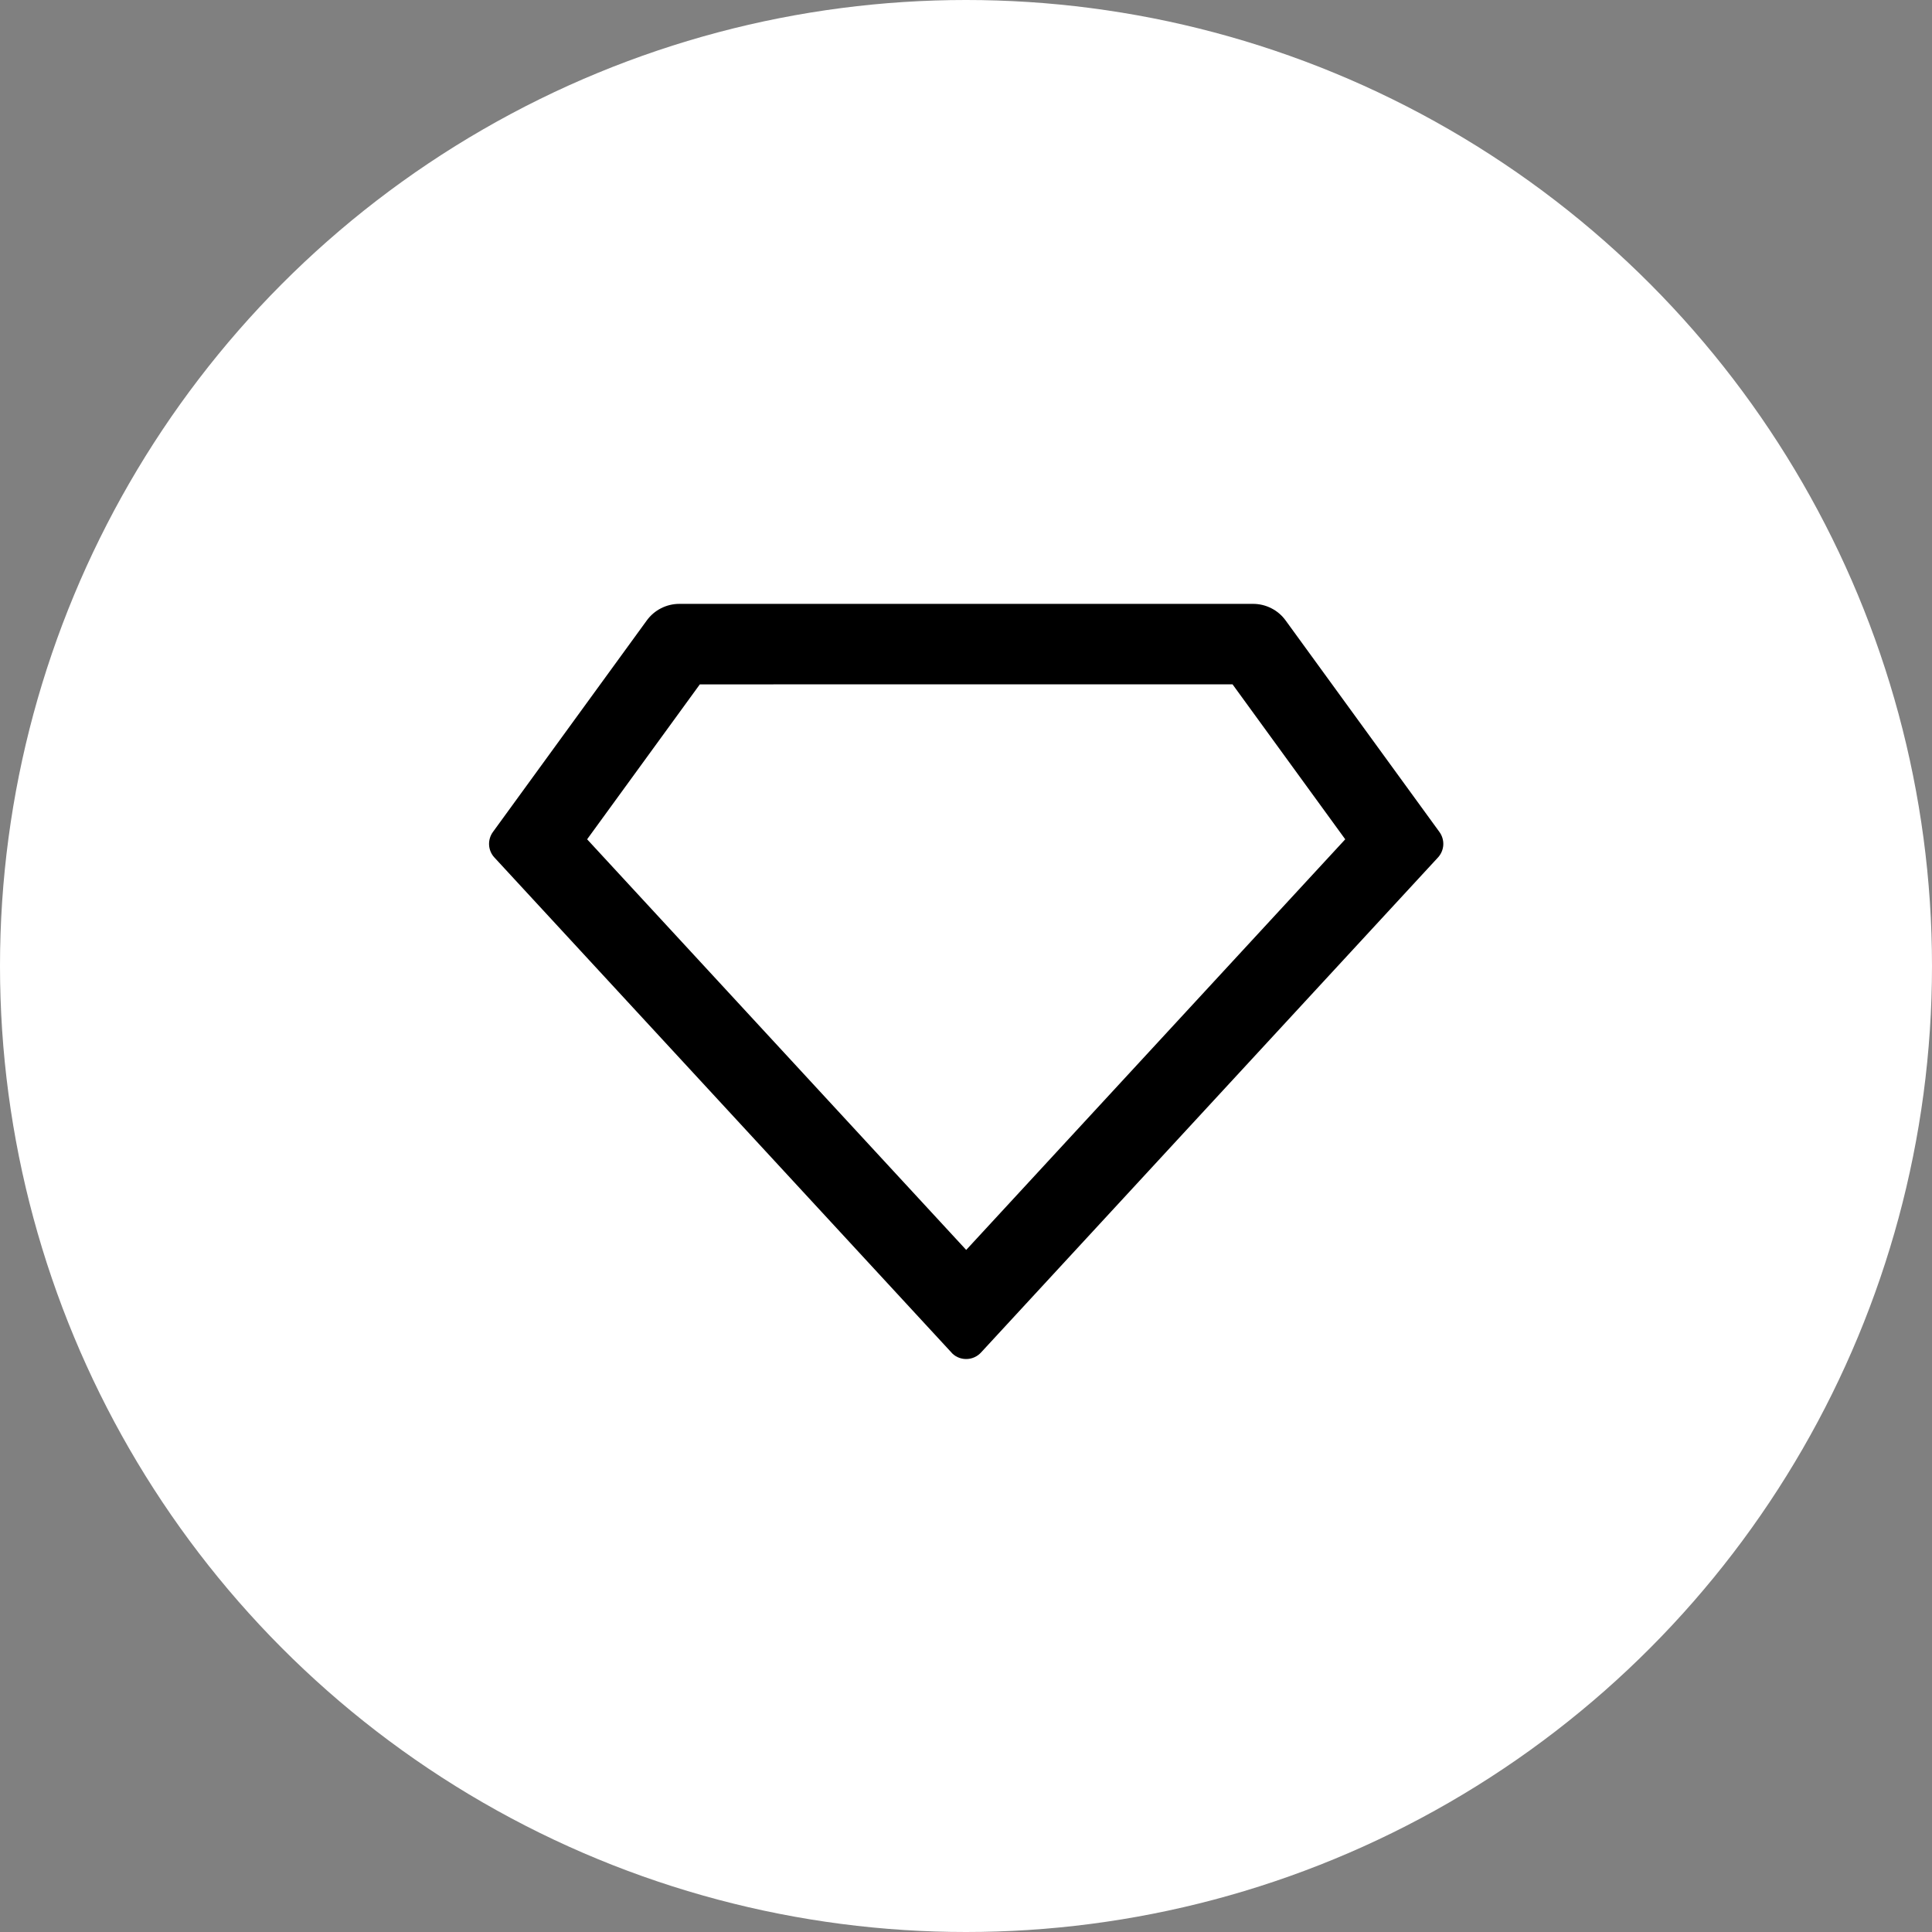
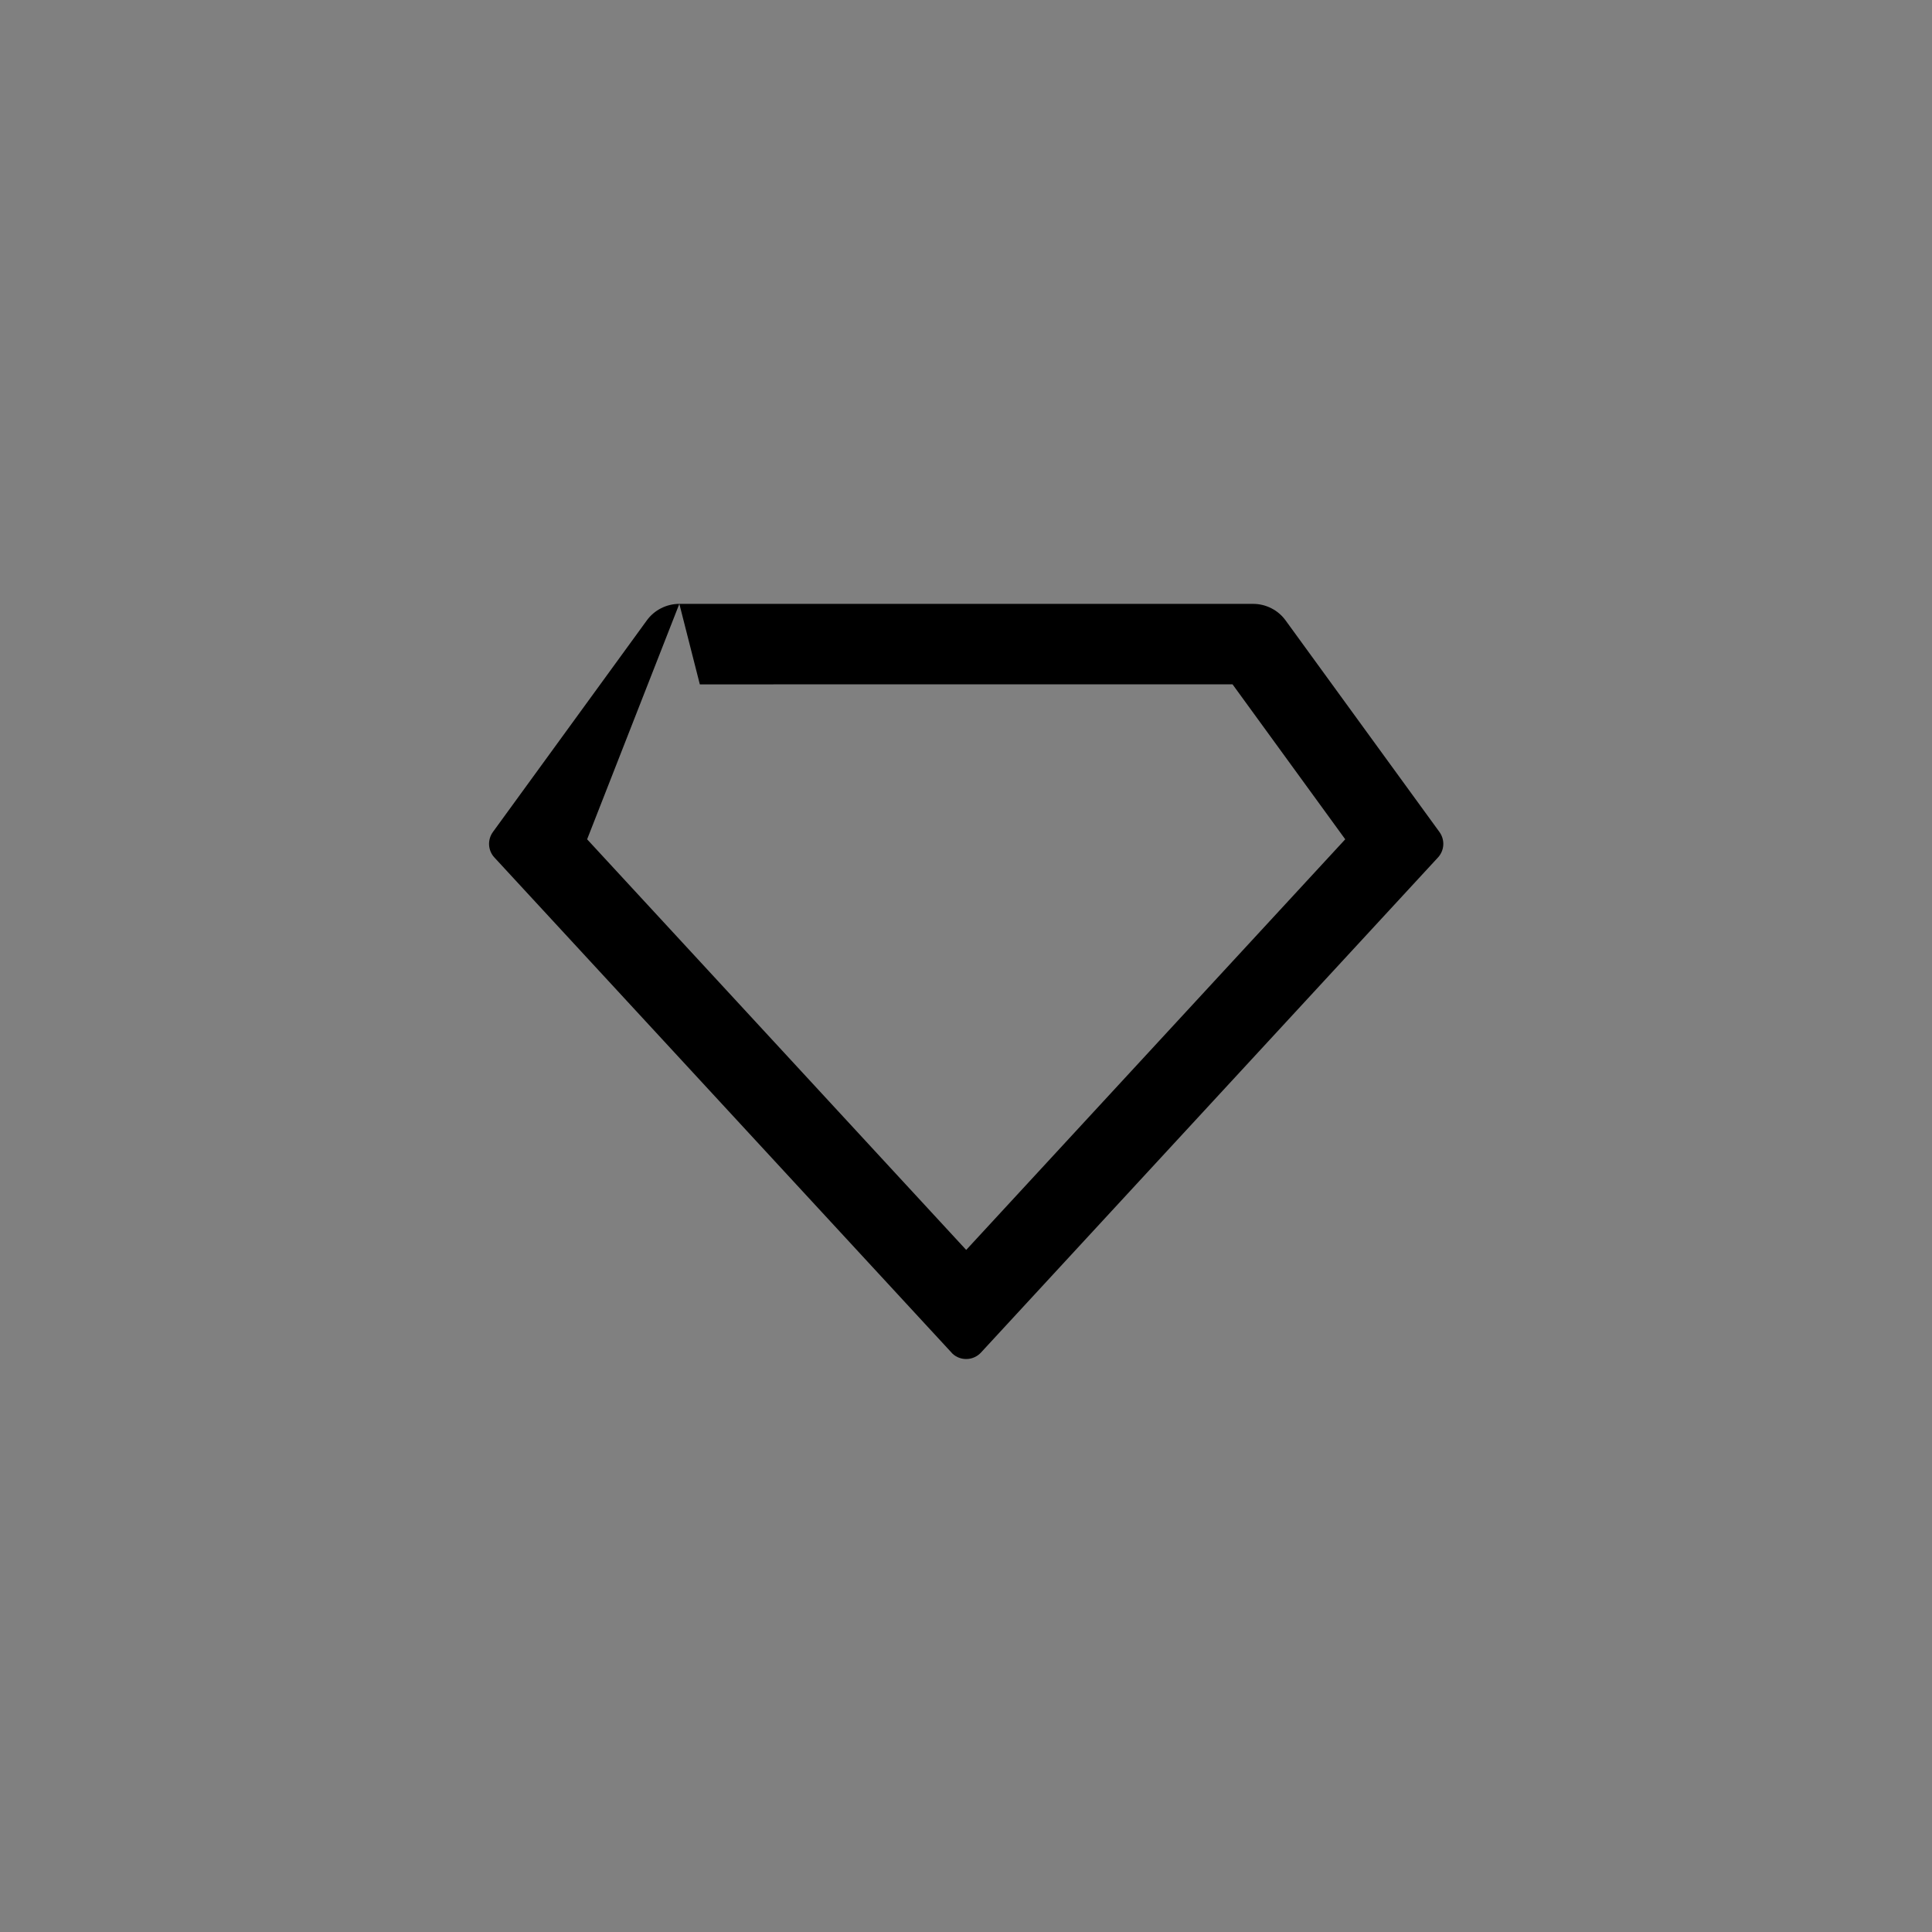
<svg xmlns="http://www.w3.org/2000/svg" width="48" height="48" viewBox="0 0 48 48" fill="none">
  <rect x="0" y="0" width="48" height="48" fill="#808080" stroke="none" />
-   <circle cx="24" cy="24" r="24" fill="white" />
-   <path d="M16.878 15.003H31.132C31.29 15.003 31.445 15.04 31.586 15.112C31.727 15.183 31.848 15.287 31.941 15.415L35.763 20.671C35.831 20.765 35.864 20.879 35.858 20.994C35.851 21.11 35.804 21.219 35.726 21.304L24.372 33.604C24.282 33.701 24.157 33.759 24.025 33.764C23.892 33.77 23.763 33.723 23.666 33.633C23.659 33.627 19.865 29.517 12.283 21.304C12.204 21.219 12.158 21.11 12.151 20.994C12.145 20.879 12.178 20.765 12.246 20.671L16.069 15.415C16.162 15.287 16.283 15.183 16.424 15.112C16.565 15.04 16.72 15.003 16.878 15.003ZM17.387 17.003L14.587 20.852L24.005 31.054L33.422 20.852L30.622 17.002L17.387 17.003Z" fill="black" />
+   <path d="M16.878 15.003H31.132C31.29 15.003 31.445 15.04 31.586 15.112C31.727 15.183 31.848 15.287 31.941 15.415L35.763 20.671C35.831 20.765 35.864 20.879 35.858 20.994C35.851 21.11 35.804 21.219 35.726 21.304L24.372 33.604C24.282 33.701 24.157 33.759 24.025 33.764C23.892 33.77 23.763 33.723 23.666 33.633C23.659 33.627 19.865 29.517 12.283 21.304C12.204 21.219 12.158 21.11 12.151 20.994C12.145 20.879 12.178 20.765 12.246 20.671L16.069 15.415C16.162 15.287 16.283 15.183 16.424 15.112C16.565 15.04 16.72 15.003 16.878 15.003ZL14.587 20.852L24.005 31.054L33.422 20.852L30.622 17.002L17.387 17.003Z" fill="black" />
</svg>